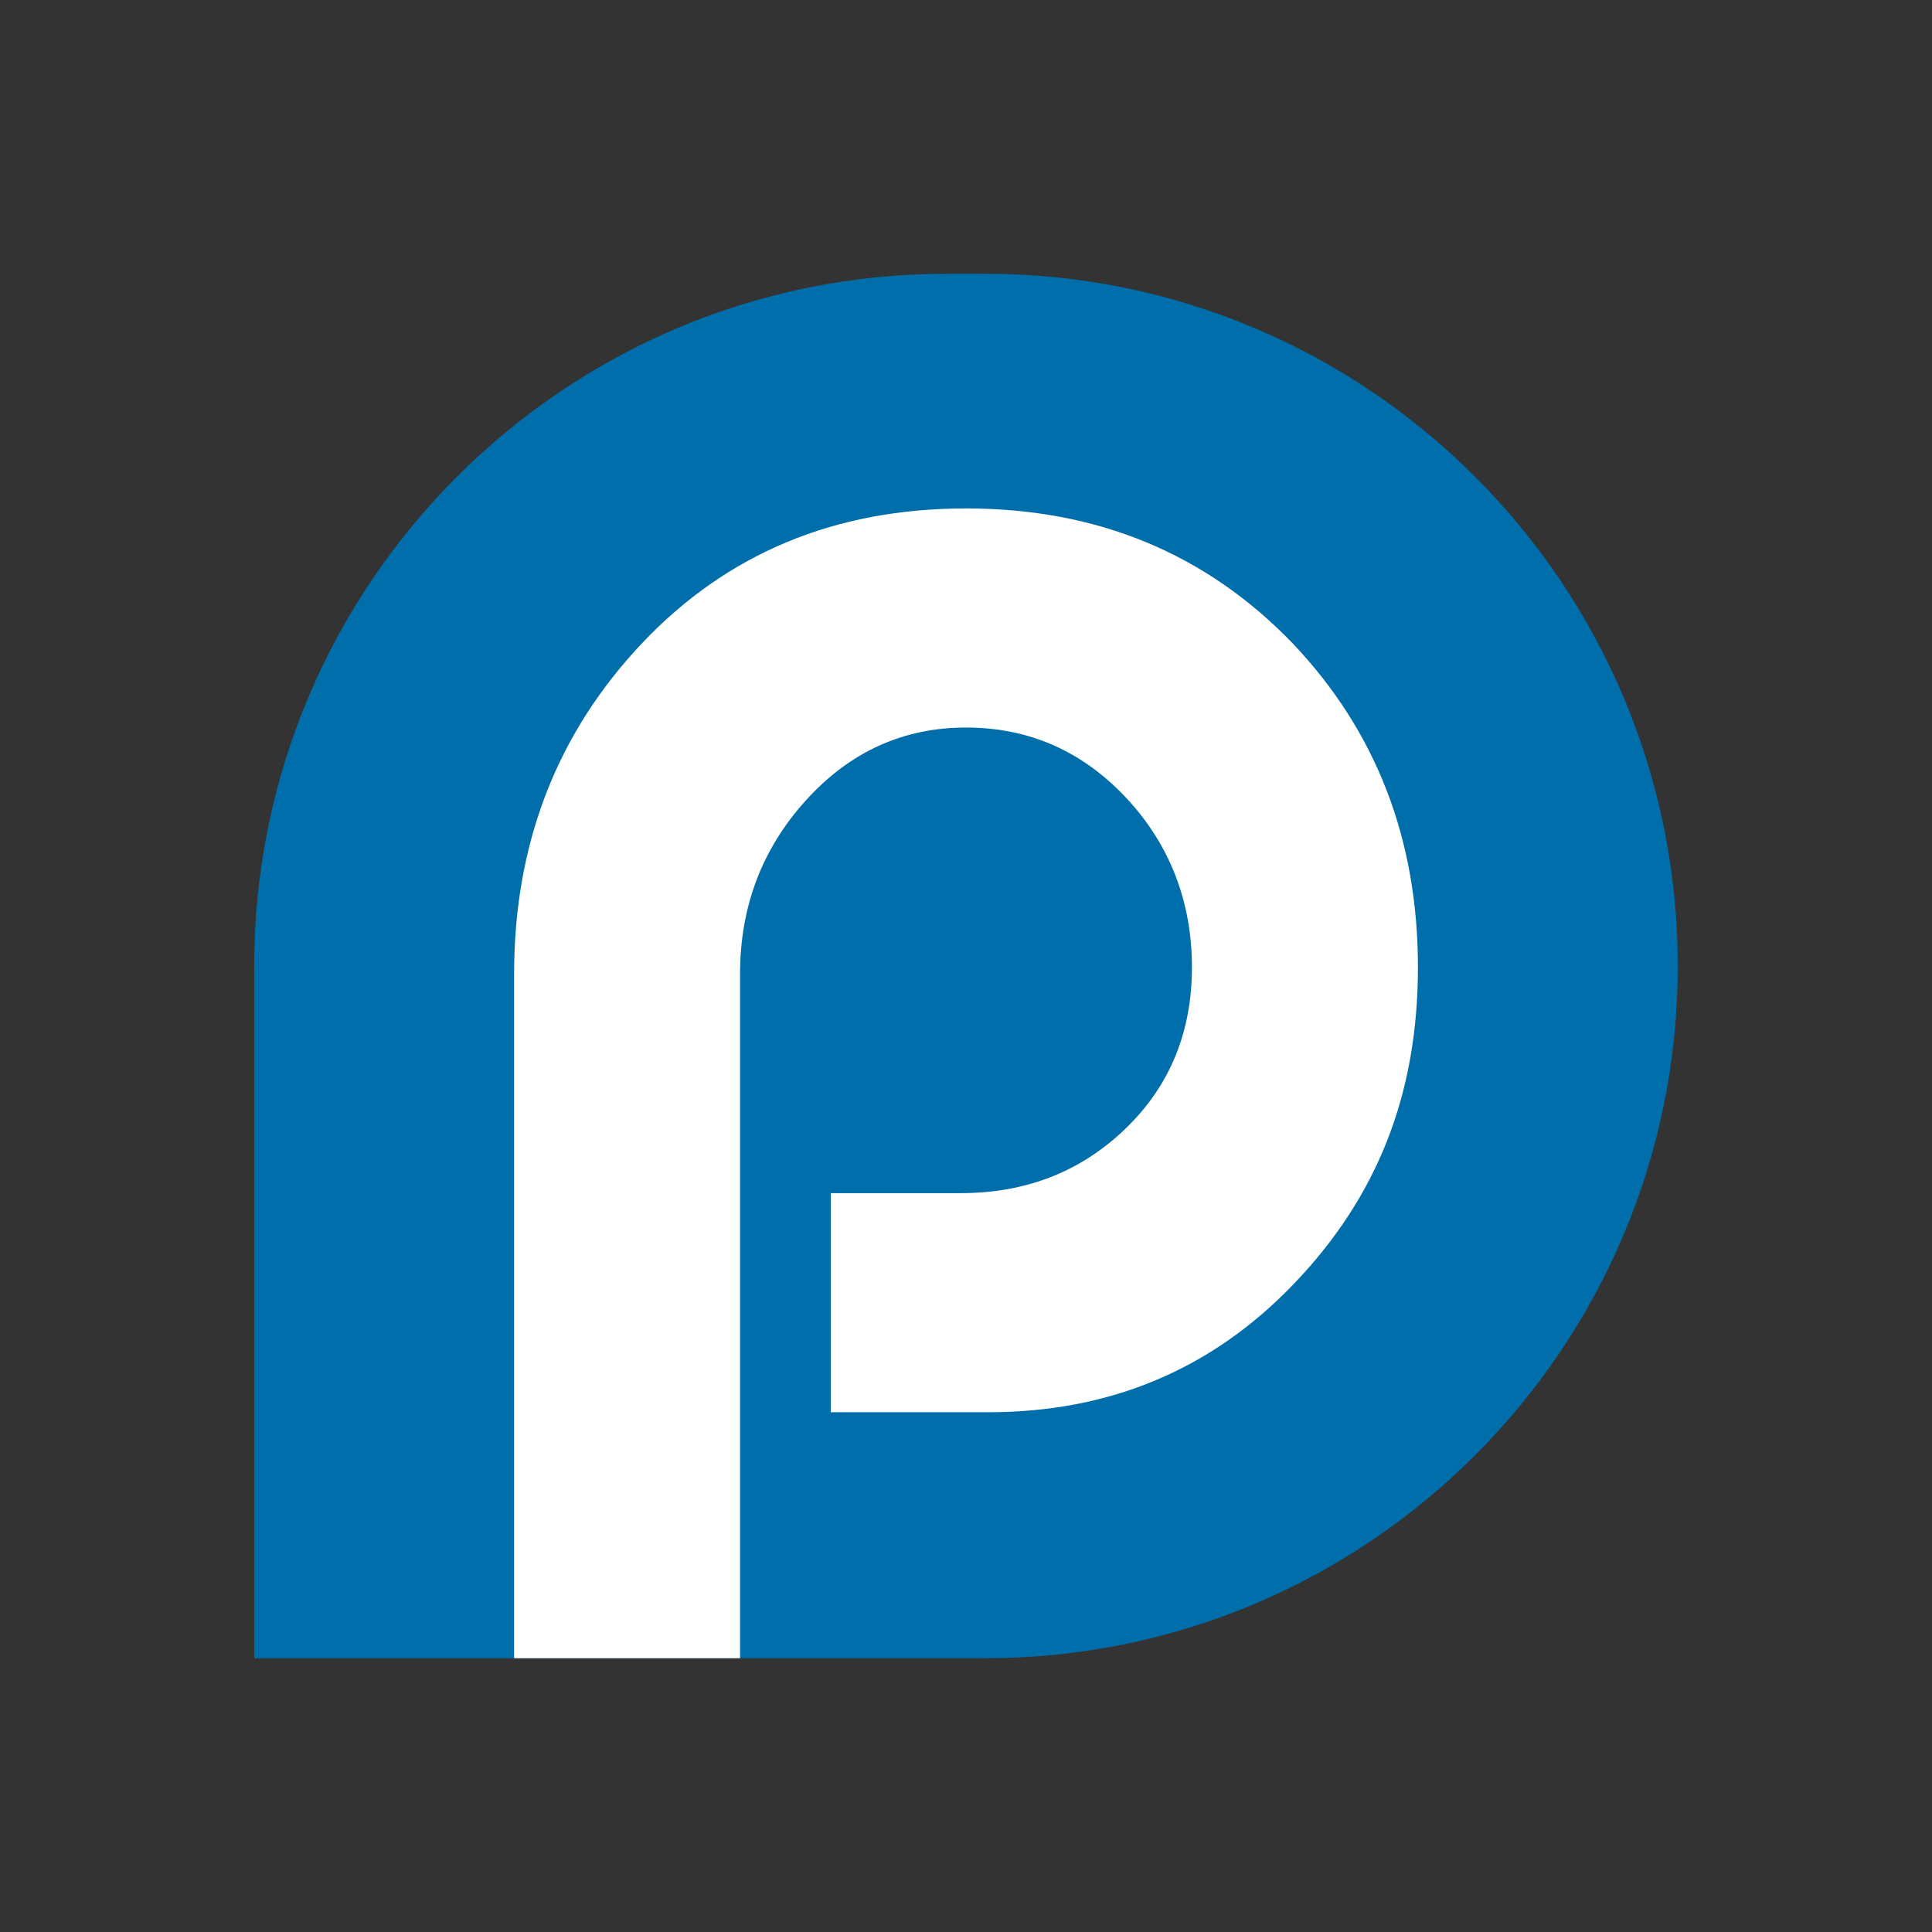
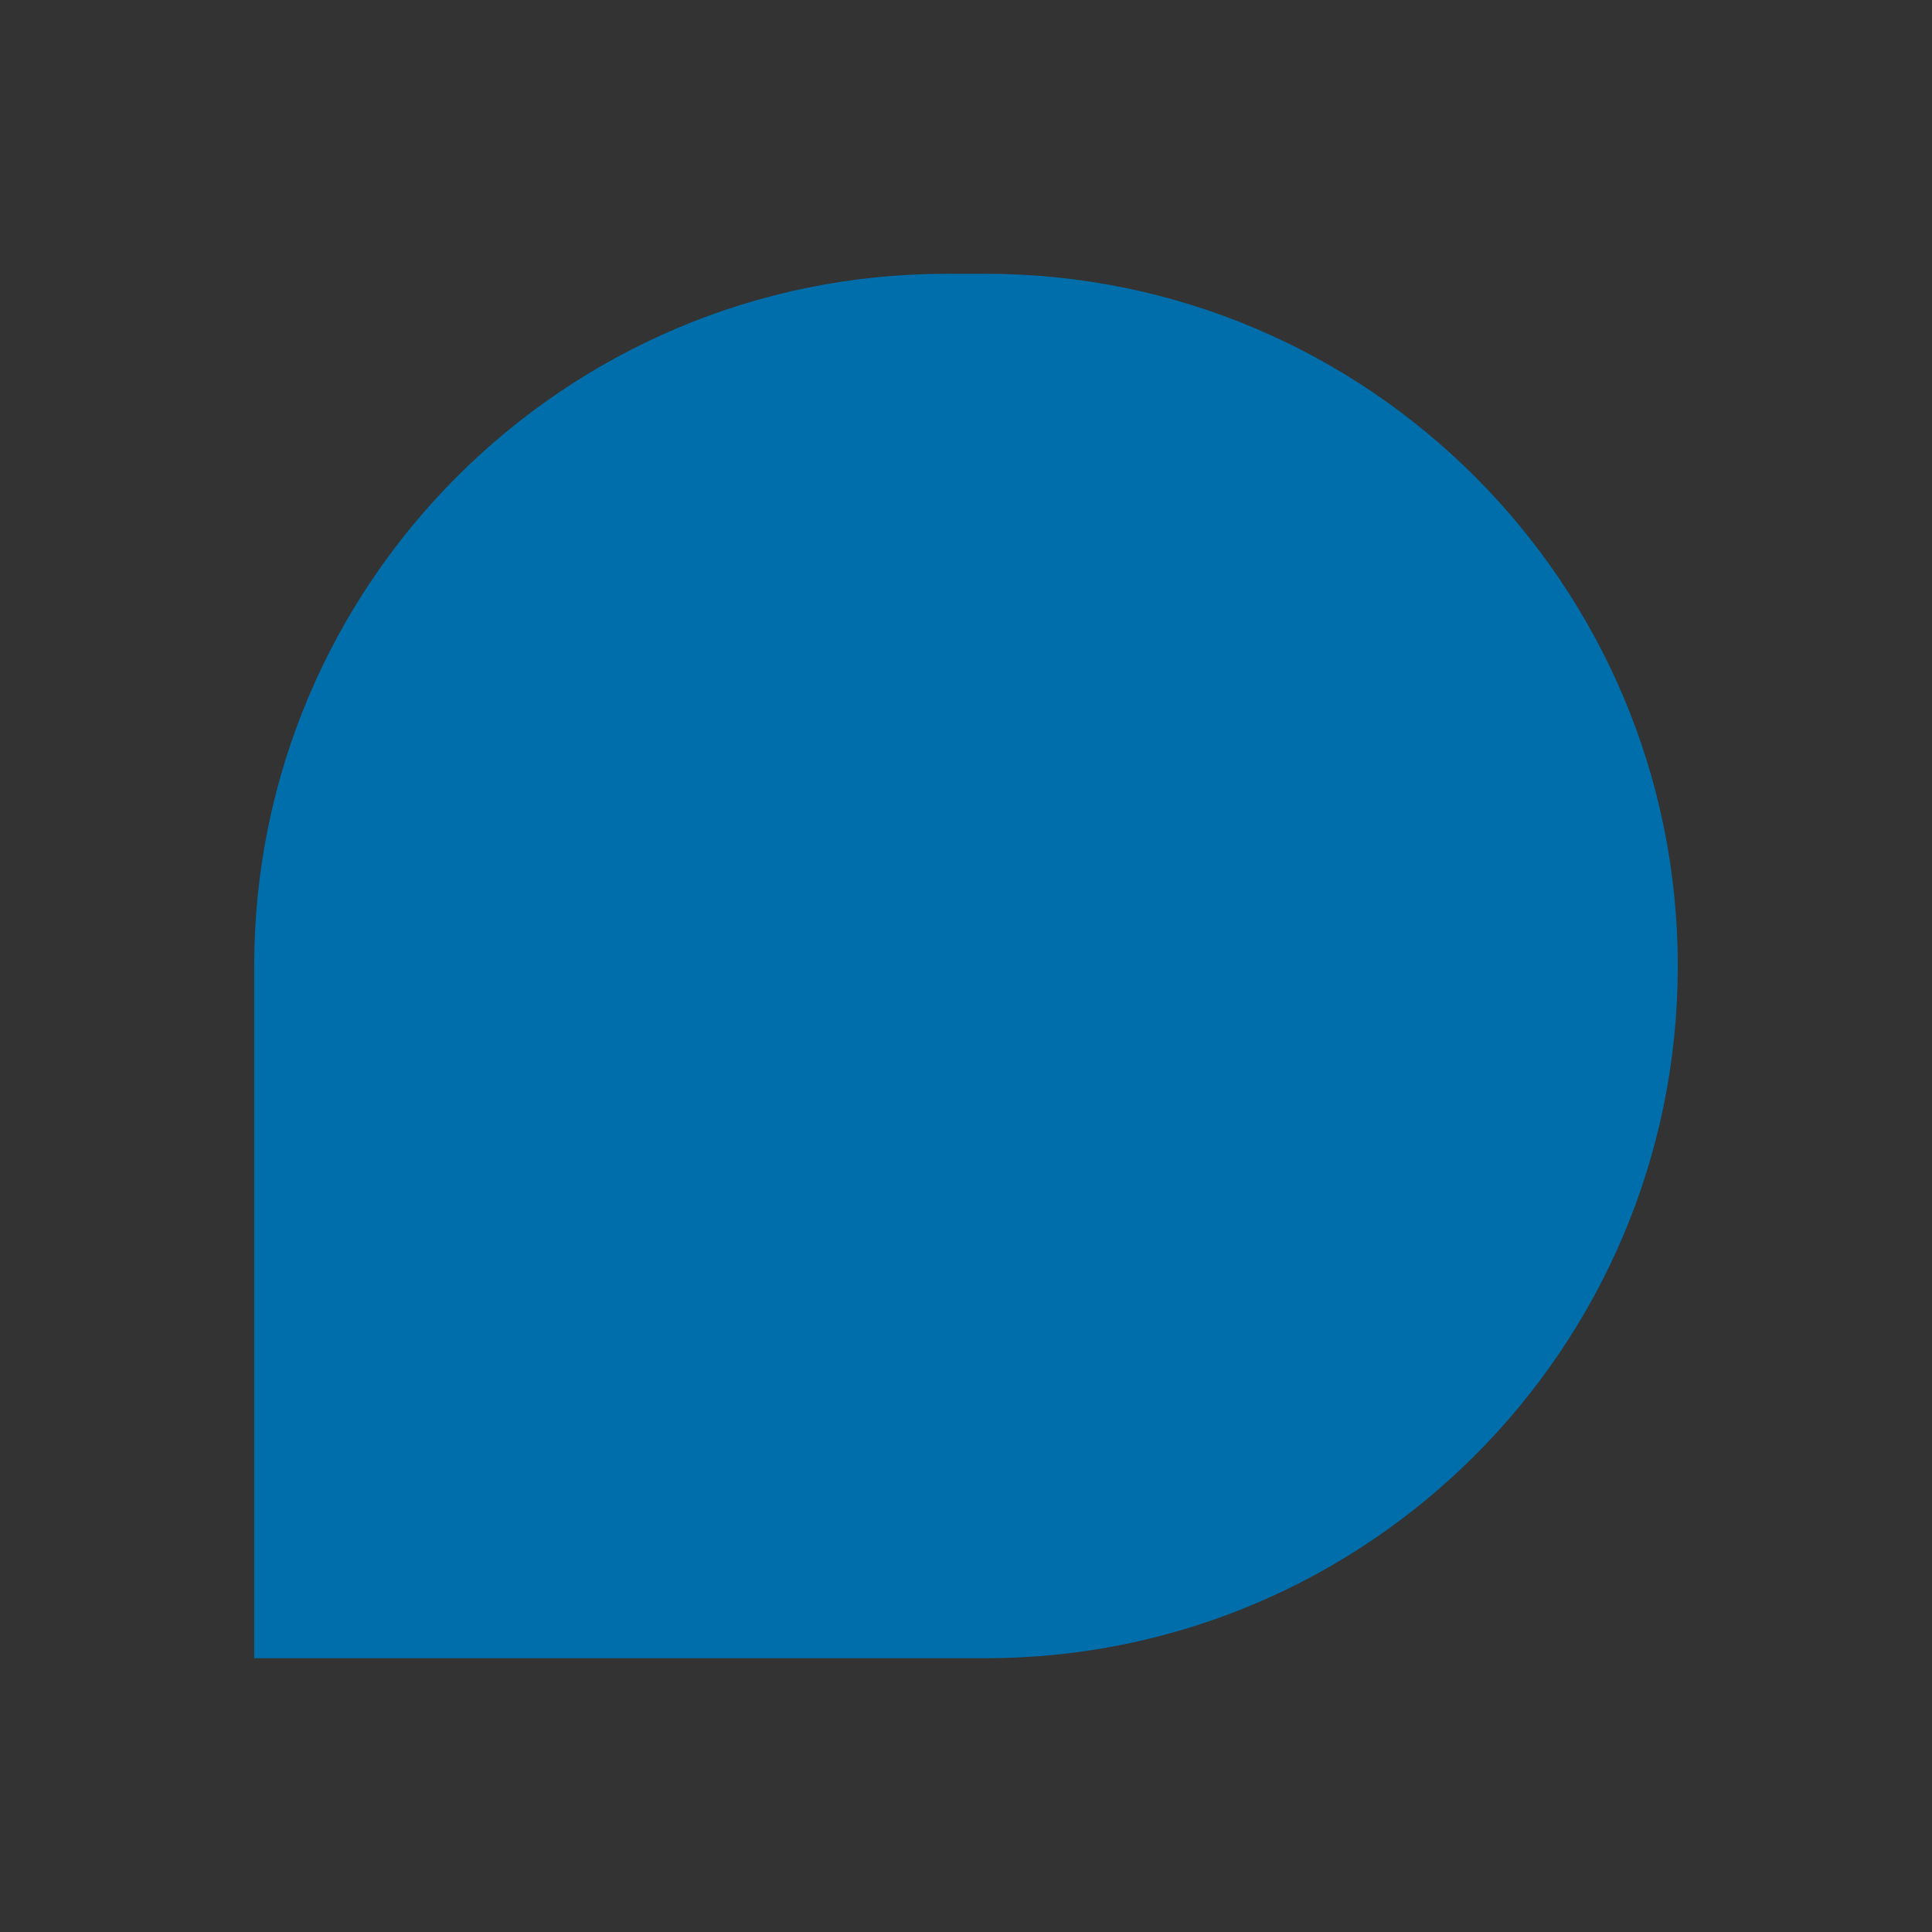
<svg xmlns="http://www.w3.org/2000/svg" id="Camada_1" viewBox="0 0 1000 1000">
  <rect x="0" y="0" width="1000" height="1000" fill="#333333" stroke="none" />
  <defs>
    <style>.cls-1{fill:#006eab;}.cls-2{fill:#fff;}</style>
  </defs>
  <path class="cls-1" d="m489.86,141.71h20.27c197.75,0,358.29,160.54,358.29,358.29h0c0,197.75-160.54,358.29-358.29,358.29H131.57v-358.29c0-197.75,160.54-358.29,358.29-358.29Z" />
-   <path class="cls-2" d="m430.01,730.97v-113.41h67.33c33.67,0,62.02-11.08,85.06-33.22,23.04-22.15,34.55-50.06,34.55-83.73s-11.38-63.49-34.11-87.71c-22.74-24.22-50.36-36.33-82.84-36.33s-60.11,12.56-82.84,37.66c-22.74,25.11-34.11,55.08-34.11,89.93v354.13h-116.95v-354.13c0-67.33,22-124.33,66.01-171,44-46.65,99.96-70,167.9-70s124.33,23.34,169.23,70c43.11,45.49,64.68,101.3,64.68,167.45s-21.26,118.88-63.79,163.47c-42.53,44.6-95.4,66.89-158.59,66.89h-81.51Z" />
</svg>